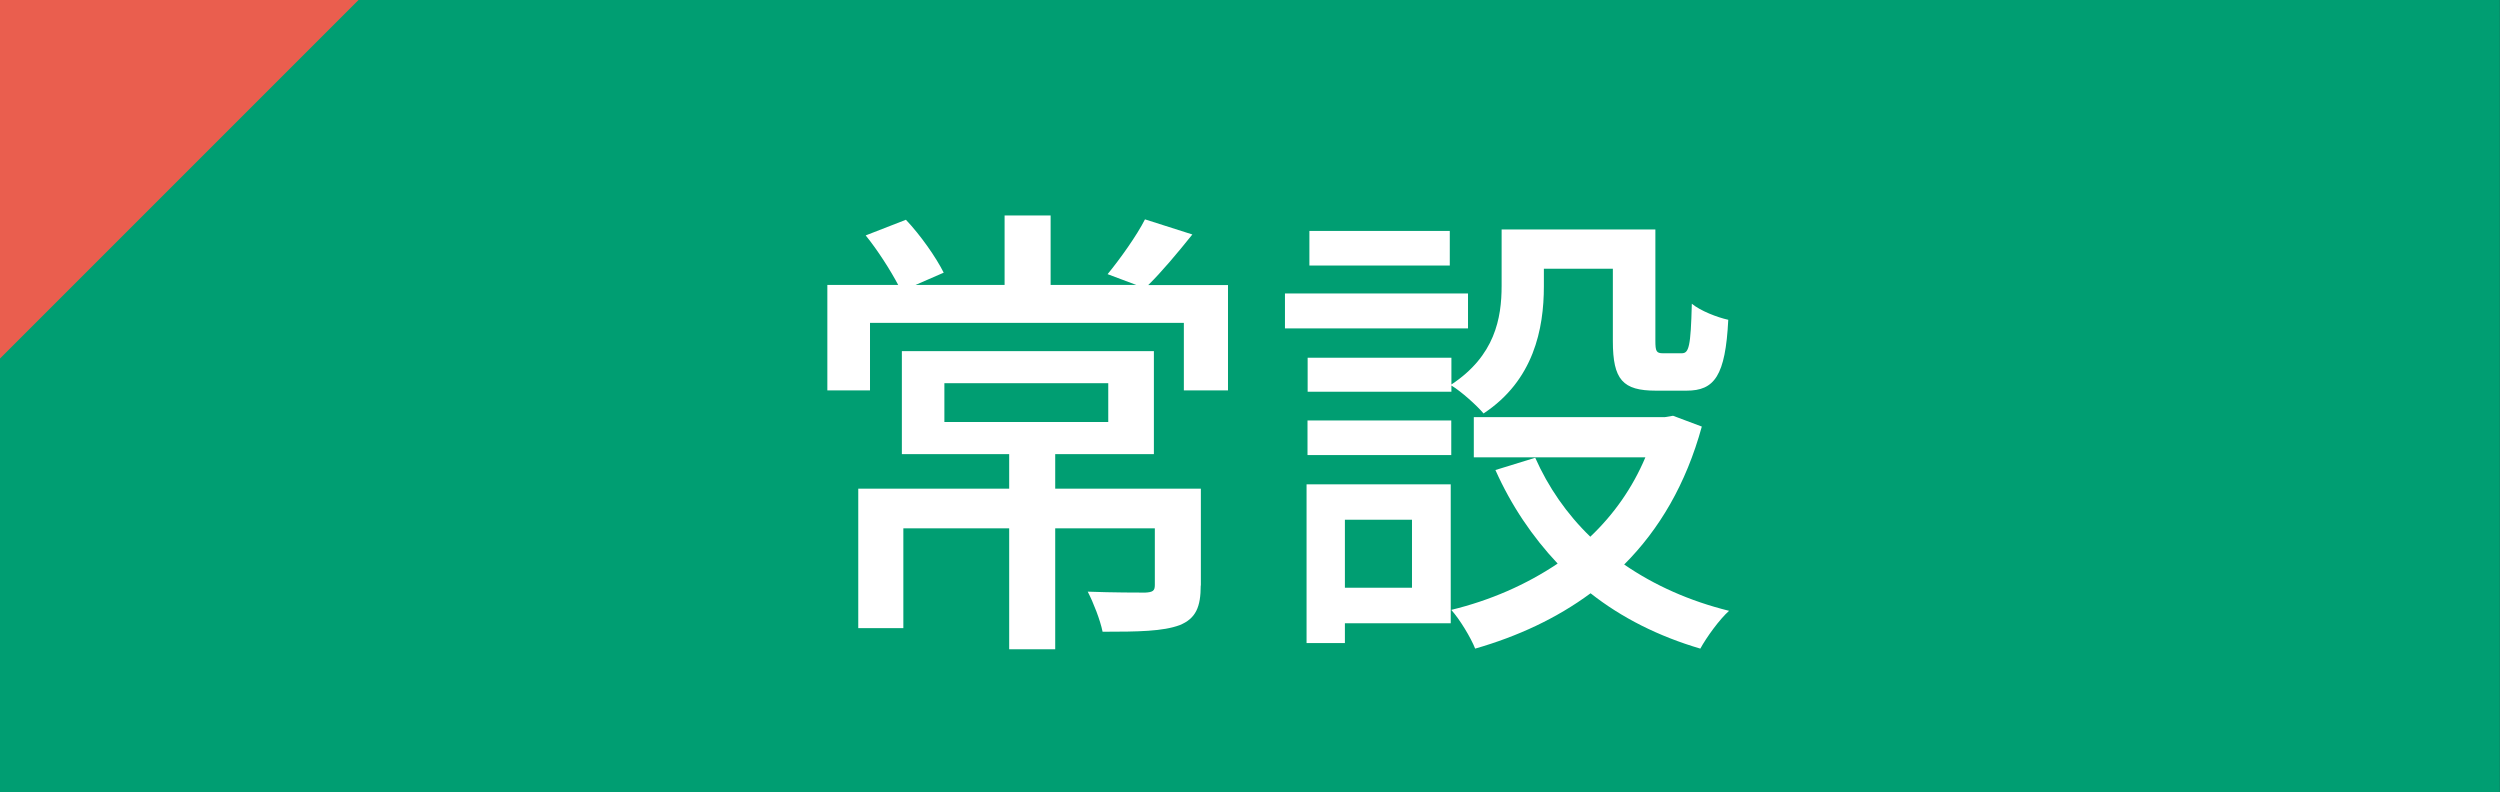
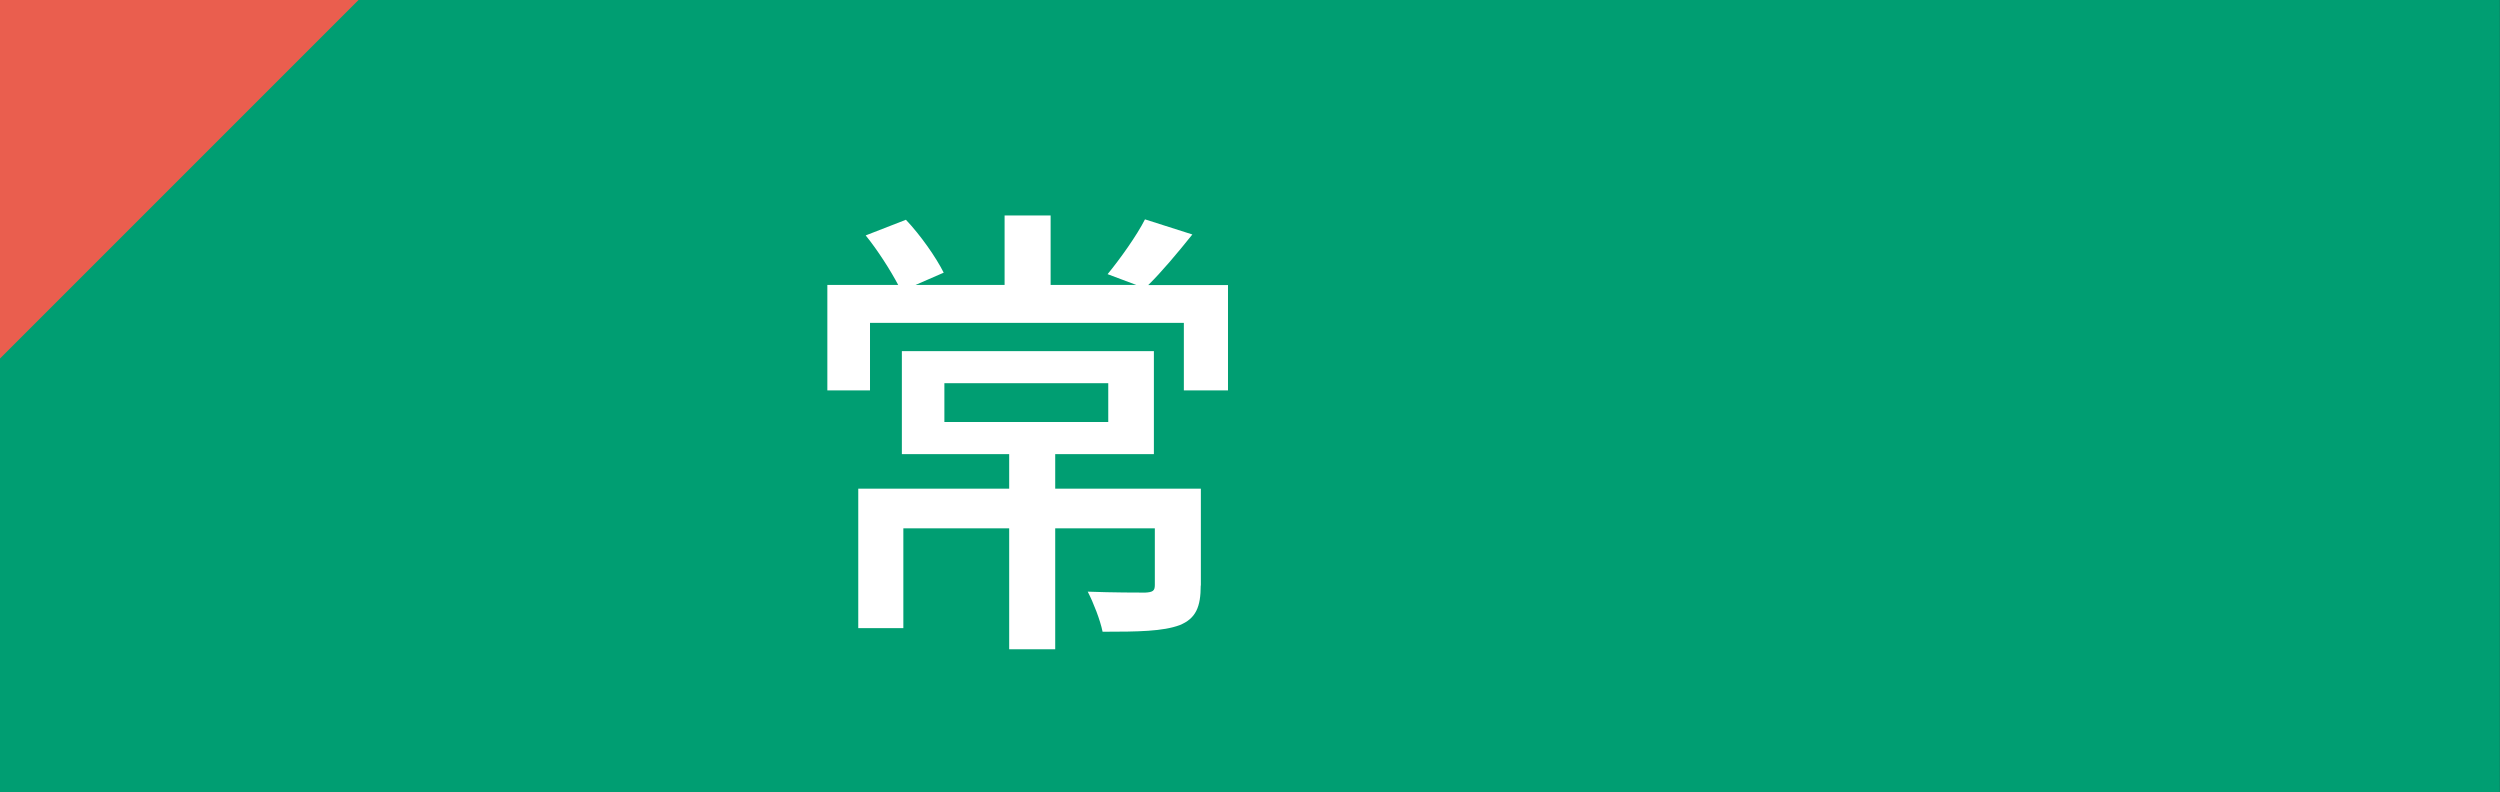
<svg xmlns="http://www.w3.org/2000/svg" id="_レイヤー_2" width="185.2" height="58.69" viewBox="0 0 185.2 58.69">
  <rect x="0" y="0" width="185.2" height="58.69" fill="#333333" stroke="none" />
  <g id="_レイヤー_2-2">
    <rect x="0" width="185.19" height="58.69" style="fill:#009e72;" />
    <polygon points="0 26.56 26.56 0 0 0 0 26.56" style="fill:#ea5e4e;" />
    <g>
      <path d="M90.97,21.11v7.81h-3.27v-5h-23.25v5h-3.16v-7.81h5.25c-.57-1.08-1.53-2.59-2.41-3.67l2.98-1.16c1.1,1.16,2.24,2.8,2.8,3.92l-2.09,.91h6.6v-5.15h3.41v5.15h6.35l-2.13-.8c.92-1.12,2.17-2.87,2.77-4.06l3.51,1.12c-1.1,1.37-2.27,2.77-3.27,3.75h5.89Zm-2.02,22.26c0,1.58-.35,2.45-1.56,2.94-1.24,.46-3.05,.49-5.71,.49-.18-.88-.67-2.13-1.1-2.97,1.88,.07,3.76,.07,4.26,.07,.57-.03,.71-.14,.71-.56v-4.2h-7.38v8.96h-3.41v-8.96h-7.84v7.39h-3.34v-10.33h11.18v-2.56h-7.95v-7.63h18.67v7.63h-7.31v2.56h10.79v7.18Zm-18.99-12.11h12.14v-2.87h-12.14v2.87Z" style="fill:#fff;" />
-       <path d="M108.75,24.33h-13.56v-2.59h13.56v2.59Zm-1.28,21.84h-7.84v1.47h-2.84v-11.76h10.68v10.29Zm.04-17.68c3.23-2.13,3.73-4.9,3.73-7.32v-4.17h11.39v8.23c0,.8,.07,.94,.57,.94h1.38c.53,0,.67-.46,.75-3.67,.64,.53,1.88,1.01,2.7,1.19-.21,4.17-1.03,5.25-3.09,5.25h-2.27c-2.45,0-3.19-.8-3.19-3.67v-5.36h-5.11v1.3c0,3.15-.75,6.97-4.47,9.42-.46-.56-1.67-1.65-2.38-2.07v.46h-10.65v-2.52h10.65v2Zm-10.65,2.66h10.65v2.56h-10.65v-2.56Zm10.54-11.48h-10.4v-2.56h10.4v2.56Zm-7.77,18.83v5.04h4.97v-5.04h-4.97Zm26.44-6.9c-1.17,4.27-3.16,7.63-5.75,10.22,2.24,1.54,4.83,2.7,7.77,3.43-.71,.63-1.67,1.96-2.13,2.8-3.09-.91-5.82-2.28-8.13-4.1-2.52,1.86-5.39,3.19-8.55,4.1-.32-.81-1.14-2.17-1.77-2.87,2.88-.7,5.54-1.86,7.88-3.43-1.88-2-3.44-4.31-4.61-6.93l2.95-.91c.96,2.17,2.34,4.17,4.08,5.85,1.74-1.65,3.12-3.61,4.08-5.88h-12.71v-2.98h14.16l.6-.1,2.13,.8Z" style="fill:#fff;" />
    </g>
  </g>
</svg>